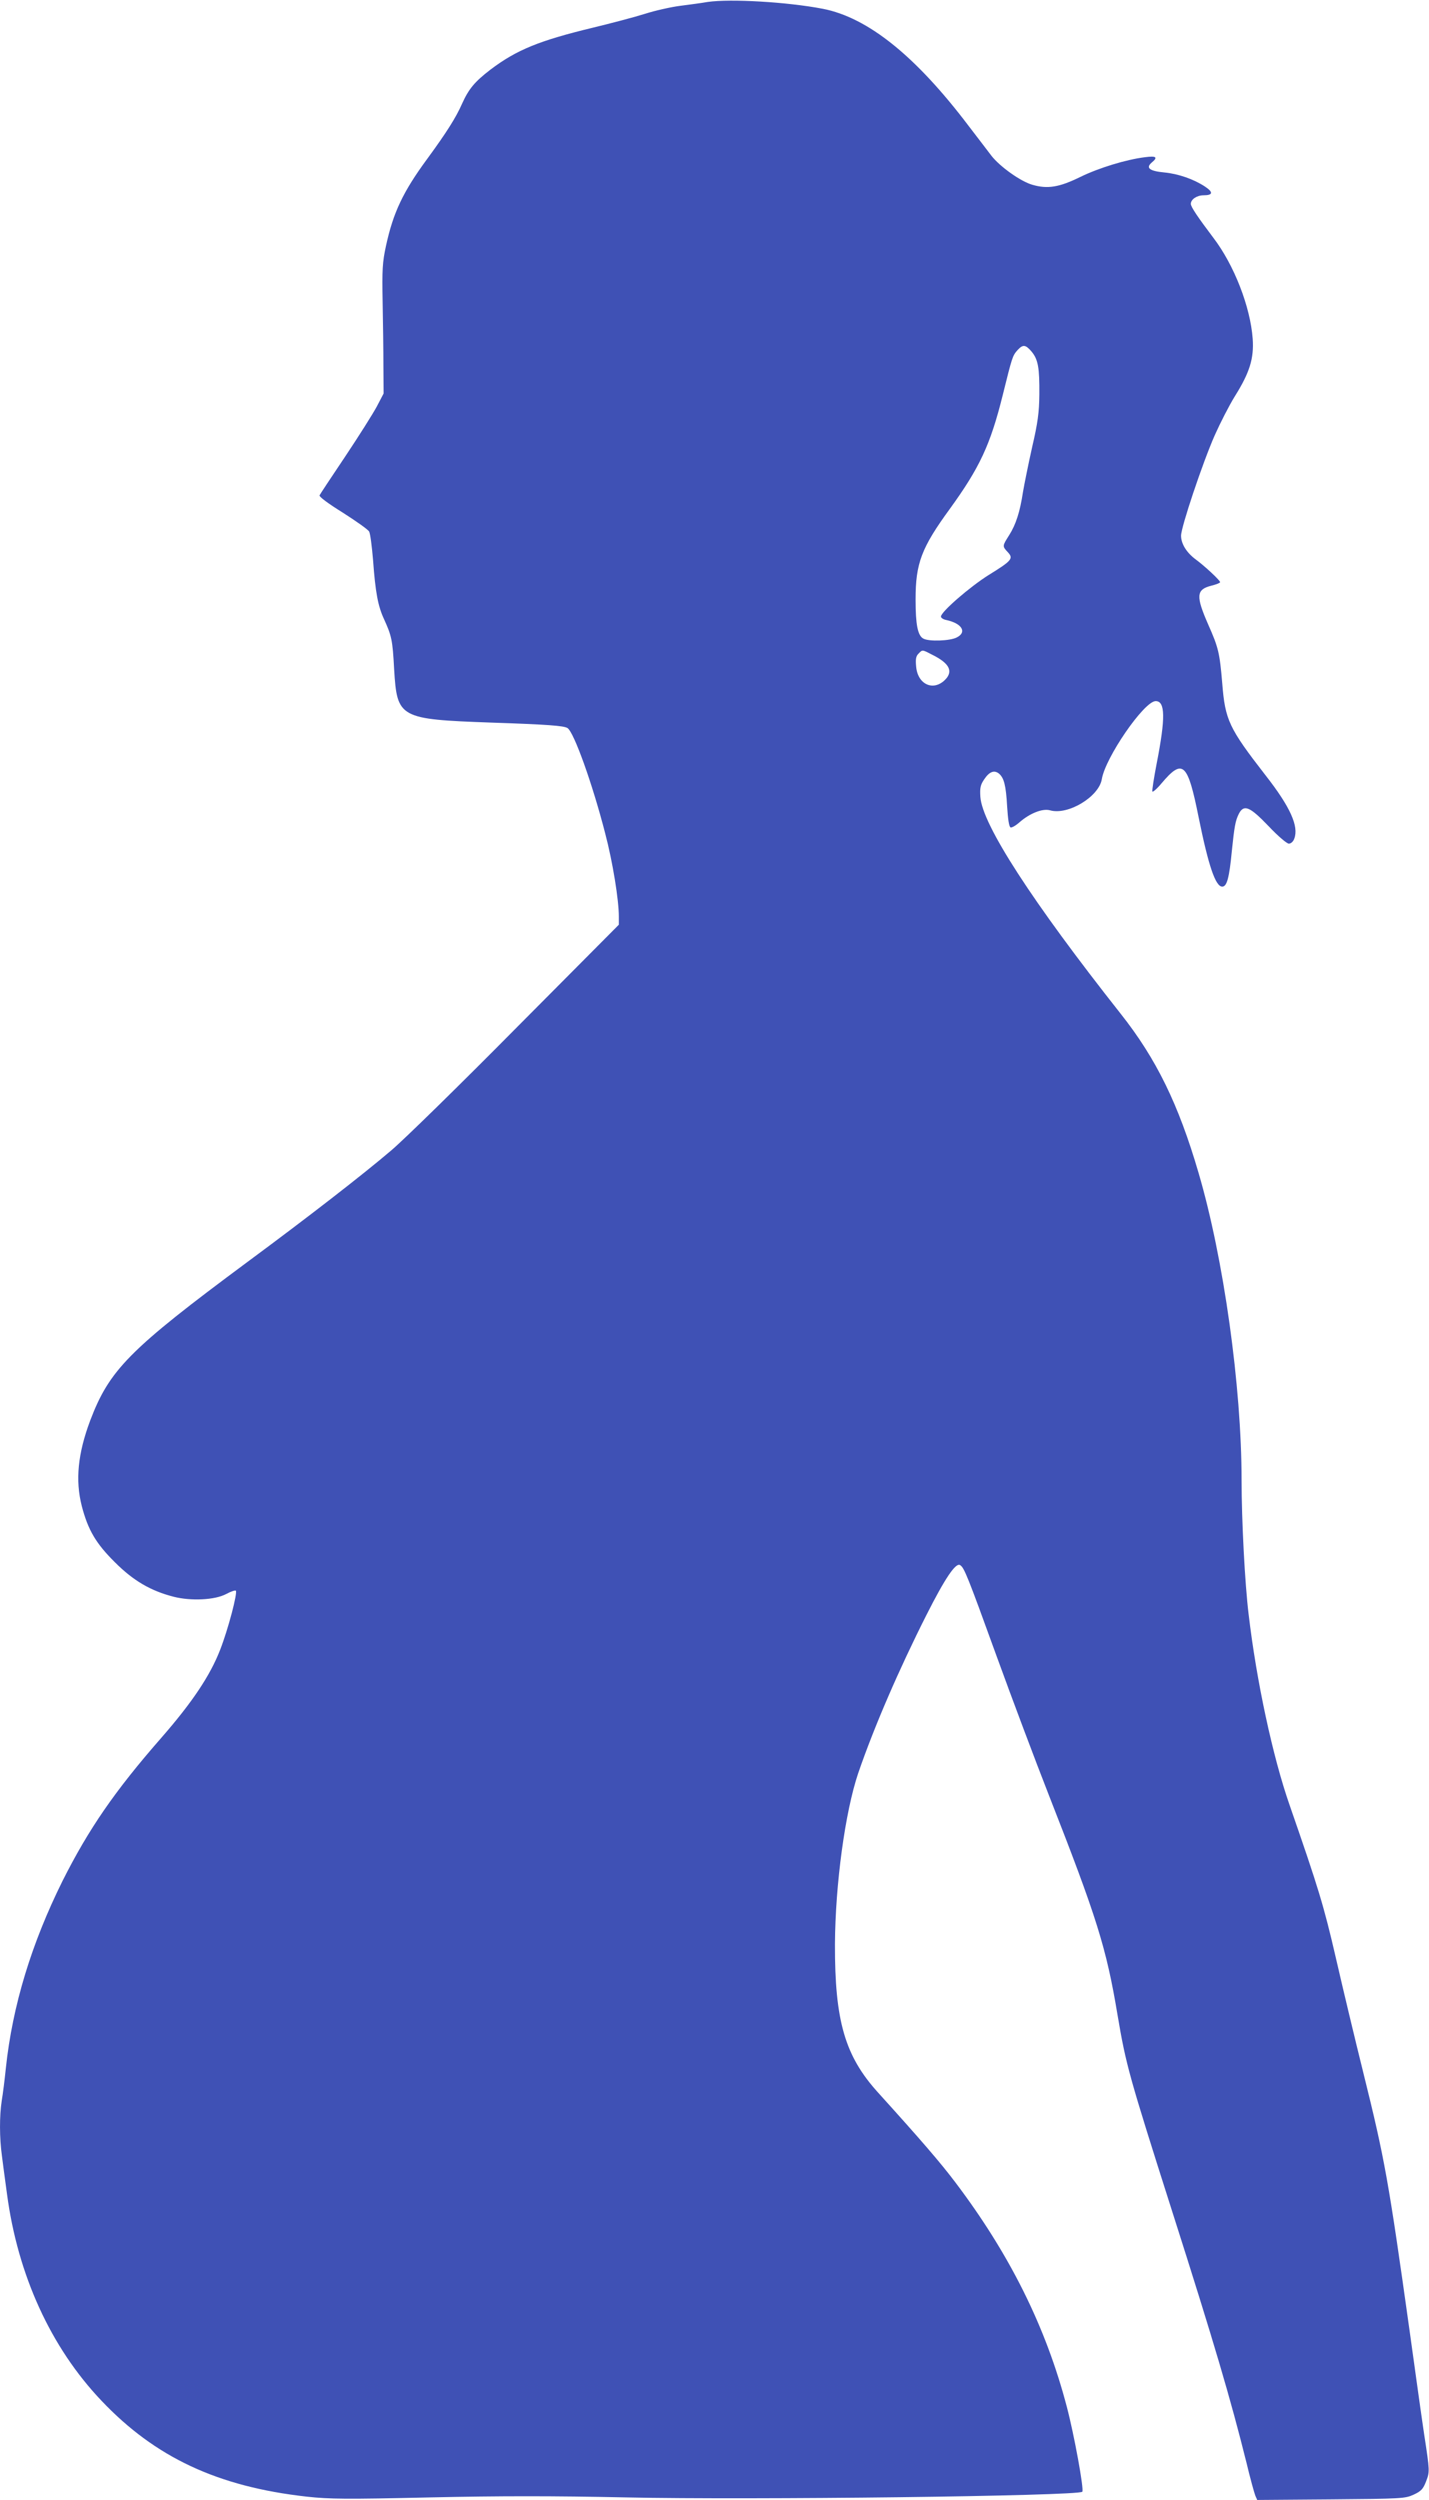
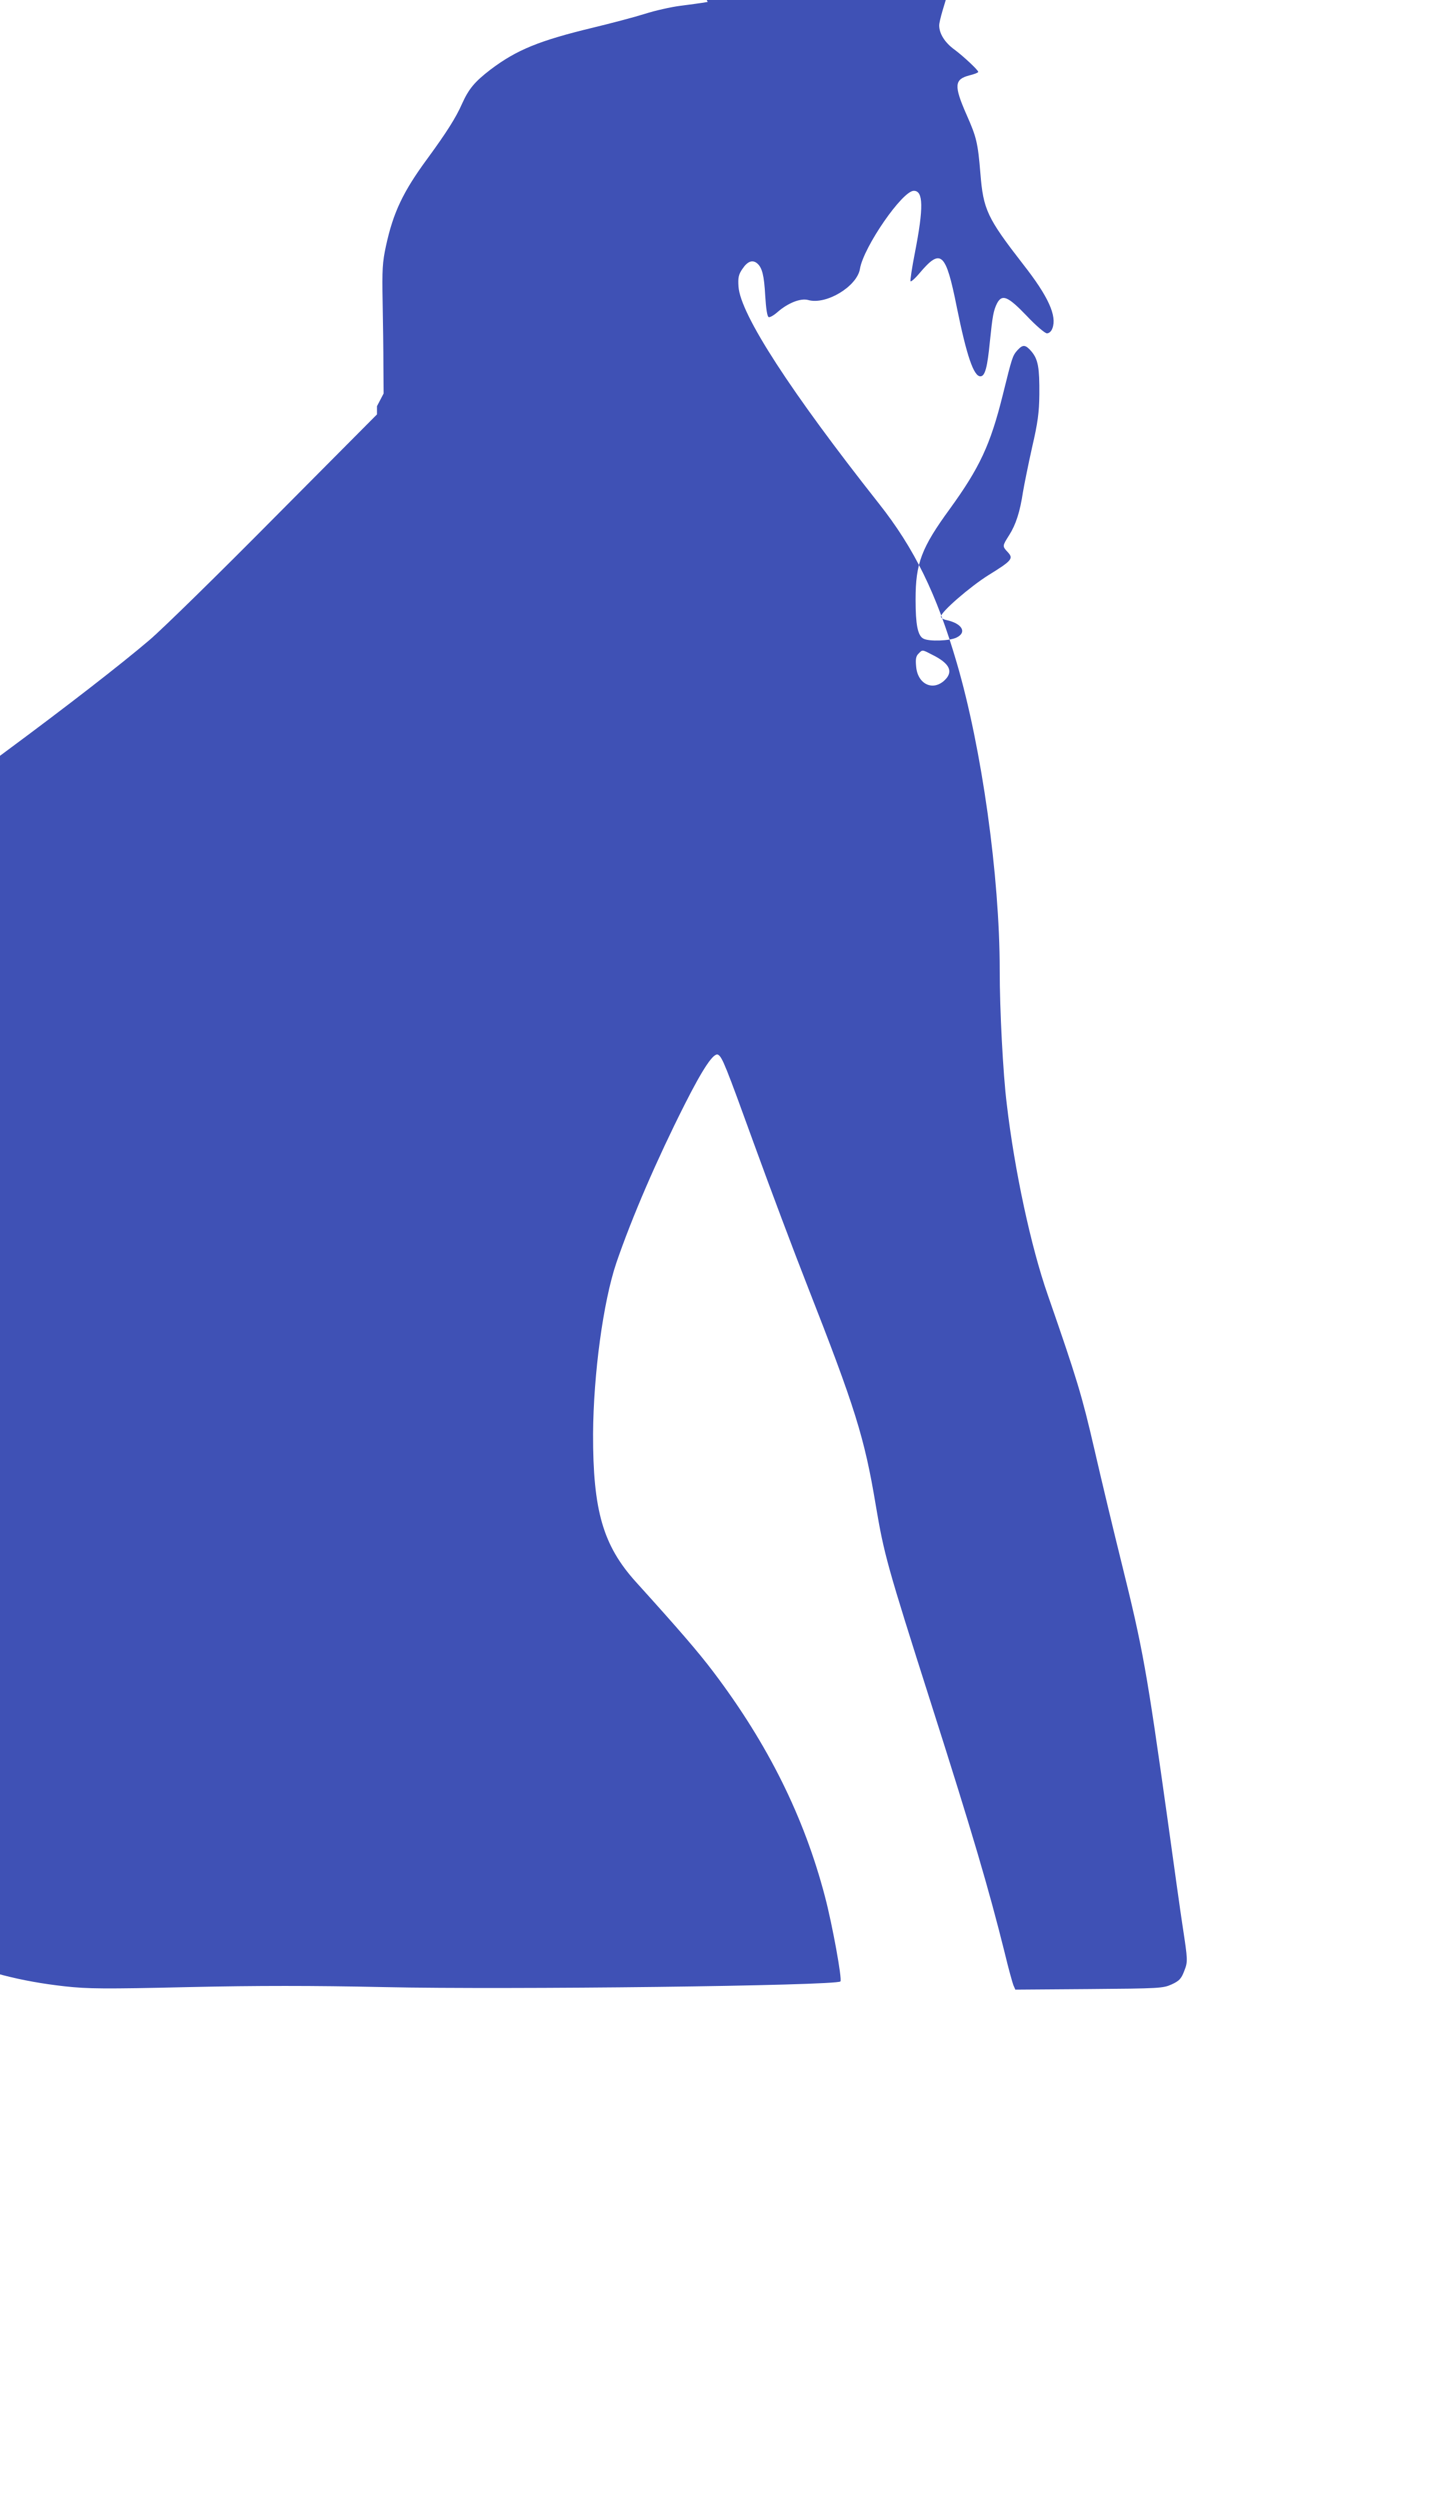
<svg xmlns="http://www.w3.org/2000/svg" version="1.0" width="732pt" height="1280pt" viewBox="0 0 732 1280" preserveAspectRatio="xMidYMid meet">
  <g transform="translate(0,1280) scale(0.1,-0.1)" fill="#3f51b5" stroke="none">
-     <path d="M3625 12790 c-33 -6 -97 -14 -142 -20 -46 -6 -127 -24 -180 -41 -54 -17 -172 -48 -263 -70 -278 -67 -393 -114 -527 -215 -82 -63 -112 -99 -147 -177 -30 -68 -77 -143 -175 -277 -127 -172 -177 -279 -214 -450 -18 -82 -20 -122 -17 -285 2 -104 4 -253 4 -330 l1 -140 -34 -65 c-19 -36 -91 -150 -161 -255 -70 -104 -130 -195 -133 -201 -4 -7 45 -43 119 -89 69 -44 130 -87 135 -97 6 -11 14 -76 20 -146 12 -165 25 -235 56 -302 39 -86 44 -106 52 -257 15 -250 26 -256 496 -273 293 -10 372 -16 392 -28 33 -21 128 -286 193 -539 39 -148 70 -342 70 -426 l0 -42 -523 -526 c-287 -290 -576 -573 -642 -629 -149 -127 -428 -343 -735 -570 -607 -450 -709 -553 -808 -814 -63 -168 -77 -305 -43 -438 32 -123 73 -192 170 -288 94 -94 183 -146 300 -176 90 -23 212 -17 270 14 24 13 46 20 49 17 10 -10 -39 -197 -80 -302 -51 -132 -143 -270 -303 -453 -238 -272 -371 -466 -504 -730 -160 -322 -257 -640 -291 -960 -6 -58 -15 -132 -21 -166 -12 -79 -12 -190 1 -284 5 -41 17 -129 26 -195 55 -414 224 -785 484 -1058 275 -290 595 -440 1051 -491 119 -13 201 -14 630 -4 368 8 625 8 1009 0 629 -14 2312 7 2334 29 10 10 -42 294 -79 434 -107 409 -292 781 -571 1150 -77 102 -178 219 -397 461 -169 187 -221 366 -220 759 2 308 52 676 119 875 81 236 208 530 350 811 95 188 150 269 172 255 21 -13 37 -52 187 -466 81 -223 201 -542 267 -710 247 -630 295 -782 353 -1130 43 -254 58 -308 280 -1005 216 -677 299 -960 380 -1285 19 -80 40 -155 45 -168 l10 -23 377 3 c362 3 380 4 424 24 39 18 49 29 64 68 19 49 19 53 -9 236 -9 58 -43 301 -76 540 -107 763 -126 872 -236 1315 -41 165 -104 428 -140 585 -63 273 -89 358 -238 787 -86 246 -170 636 -210 978 -19 154 -36 481 -36 685 0 481 -92 1137 -220 1573 -103 353 -217 586 -400 817 -451 571 -708 967 -718 1109 -3 46 0 62 20 91 26 39 51 48 75 29 26 -22 36 -60 42 -168 4 -65 10 -106 18 -108 6 -2 27 10 46 27 53 46 117 71 155 61 92 -27 251 69 266 159 18 111 217 400 276 400 49 0 51 -85 5 -320 -14 -72 -24 -137 -22 -143 1 -5 23 13 47 42 109 129 134 106 190 -174 51 -252 87 -355 121 -355 24 0 36 46 49 181 13 126 18 156 36 192 26 50 56 37 152 -63 47 -50 94 -90 104 -90 11 0 23 11 28 26 24 63 -21 163 -148 325 -187 241 -206 282 -221 469 -13 157 -20 185 -71 300 -65 148 -63 181 15 201 25 6 45 14 45 18 0 9 -77 81 -123 115 -48 35 -77 81 -77 123 0 44 110 372 172 513 28 63 74 153 103 200 76 121 99 194 92 295 -12 164 -95 378 -202 518 -80 106 -115 158 -115 173 0 23 31 44 65 44 49 0 51 16 7 45 -58 38 -136 65 -208 72 -75 7 -96 23 -65 50 34 28 25 36 -34 28 -97 -12 -237 -55 -331 -101 -108 -53 -168 -63 -246 -40 -60 17 -166 93 -209 148 -14 18 -66 87 -117 153 -271 358 -516 555 -747 600 -182 35 -473 52 -590 35z m1659 -1790 c34 -41 41 -83 40 -220 -1 -93 -8 -145 -37 -270 -19 -85 -40 -189 -47 -230 -15 -100 -36 -166 -71 -221 -35 -55 -35 -56 -7 -86 31 -33 21 -44 -97 -117 -96 -60 -245 -189 -245 -213 0 -7 12 -15 28 -18 79 -17 107 -62 53 -89 -34 -18 -142 -22 -171 -6 -29 15 -40 72 -40 200 0 186 30 265 176 465 152 210 207 327 270 580 49 197 50 203 77 233 27 29 40 28 71 -8z m-506 -1554 c86 -43 106 -84 63 -127 -60 -60 -140 -24 -148 67 -4 39 -1 54 12 67 21 21 17 22 73 -7z" />
+     <path d="M3625 12790 c-33 -6 -97 -14 -142 -20 -46 -6 -127 -24 -180 -41 -54 -17 -172 -48 -263 -70 -278 -67 -393 -114 -527 -215 -82 -63 -112 -99 -147 -177 -30 -68 -77 -143 -175 -277 -127 -172 -177 -279 -214 -450 -18 -82 -20 -122 -17 -285 2 -104 4 -253 4 -330 l1 -140 -34 -65 l0 -42 -523 -526 c-287 -290 -576 -573 -642 -629 -149 -127 -428 -343 -735 -570 -607 -450 -709 -553 -808 -814 -63 -168 -77 -305 -43 -438 32 -123 73 -192 170 -288 94 -94 183 -146 300 -176 90 -23 212 -17 270 14 24 13 46 20 49 17 10 -10 -39 -197 -80 -302 -51 -132 -143 -270 -303 -453 -238 -272 -371 -466 -504 -730 -160 -322 -257 -640 -291 -960 -6 -58 -15 -132 -21 -166 -12 -79 -12 -190 1 -284 5 -41 17 -129 26 -195 55 -414 224 -785 484 -1058 275 -290 595 -440 1051 -491 119 -13 201 -14 630 -4 368 8 625 8 1009 0 629 -14 2312 7 2334 29 10 10 -42 294 -79 434 -107 409 -292 781 -571 1150 -77 102 -178 219 -397 461 -169 187 -221 366 -220 759 2 308 52 676 119 875 81 236 208 530 350 811 95 188 150 269 172 255 21 -13 37 -52 187 -466 81 -223 201 -542 267 -710 247 -630 295 -782 353 -1130 43 -254 58 -308 280 -1005 216 -677 299 -960 380 -1285 19 -80 40 -155 45 -168 l10 -23 377 3 c362 3 380 4 424 24 39 18 49 29 64 68 19 49 19 53 -9 236 -9 58 -43 301 -76 540 -107 763 -126 872 -236 1315 -41 165 -104 428 -140 585 -63 273 -89 358 -238 787 -86 246 -170 636 -210 978 -19 154 -36 481 -36 685 0 481 -92 1137 -220 1573 -103 353 -217 586 -400 817 -451 571 -708 967 -718 1109 -3 46 0 62 20 91 26 39 51 48 75 29 26 -22 36 -60 42 -168 4 -65 10 -106 18 -108 6 -2 27 10 46 27 53 46 117 71 155 61 92 -27 251 69 266 159 18 111 217 400 276 400 49 0 51 -85 5 -320 -14 -72 -24 -137 -22 -143 1 -5 23 13 47 42 109 129 134 106 190 -174 51 -252 87 -355 121 -355 24 0 36 46 49 181 13 126 18 156 36 192 26 50 56 37 152 -63 47 -50 94 -90 104 -90 11 0 23 11 28 26 24 63 -21 163 -148 325 -187 241 -206 282 -221 469 -13 157 -20 185 -71 300 -65 148 -63 181 15 201 25 6 45 14 45 18 0 9 -77 81 -123 115 -48 35 -77 81 -77 123 0 44 110 372 172 513 28 63 74 153 103 200 76 121 99 194 92 295 -12 164 -95 378 -202 518 -80 106 -115 158 -115 173 0 23 31 44 65 44 49 0 51 16 7 45 -58 38 -136 65 -208 72 -75 7 -96 23 -65 50 34 28 25 36 -34 28 -97 -12 -237 -55 -331 -101 -108 -53 -168 -63 -246 -40 -60 17 -166 93 -209 148 -14 18 -66 87 -117 153 -271 358 -516 555 -747 600 -182 35 -473 52 -590 35z m1659 -1790 c34 -41 41 -83 40 -220 -1 -93 -8 -145 -37 -270 -19 -85 -40 -189 -47 -230 -15 -100 -36 -166 -71 -221 -35 -55 -35 -56 -7 -86 31 -33 21 -44 -97 -117 -96 -60 -245 -189 -245 -213 0 -7 12 -15 28 -18 79 -17 107 -62 53 -89 -34 -18 -142 -22 -171 -6 -29 15 -40 72 -40 200 0 186 30 265 176 465 152 210 207 327 270 580 49 197 50 203 77 233 27 29 40 28 71 -8z m-506 -1554 c86 -43 106 -84 63 -127 -60 -60 -140 -24 -148 67 -4 39 -1 54 12 67 21 21 17 22 73 -7z" />
  </g>
</svg>